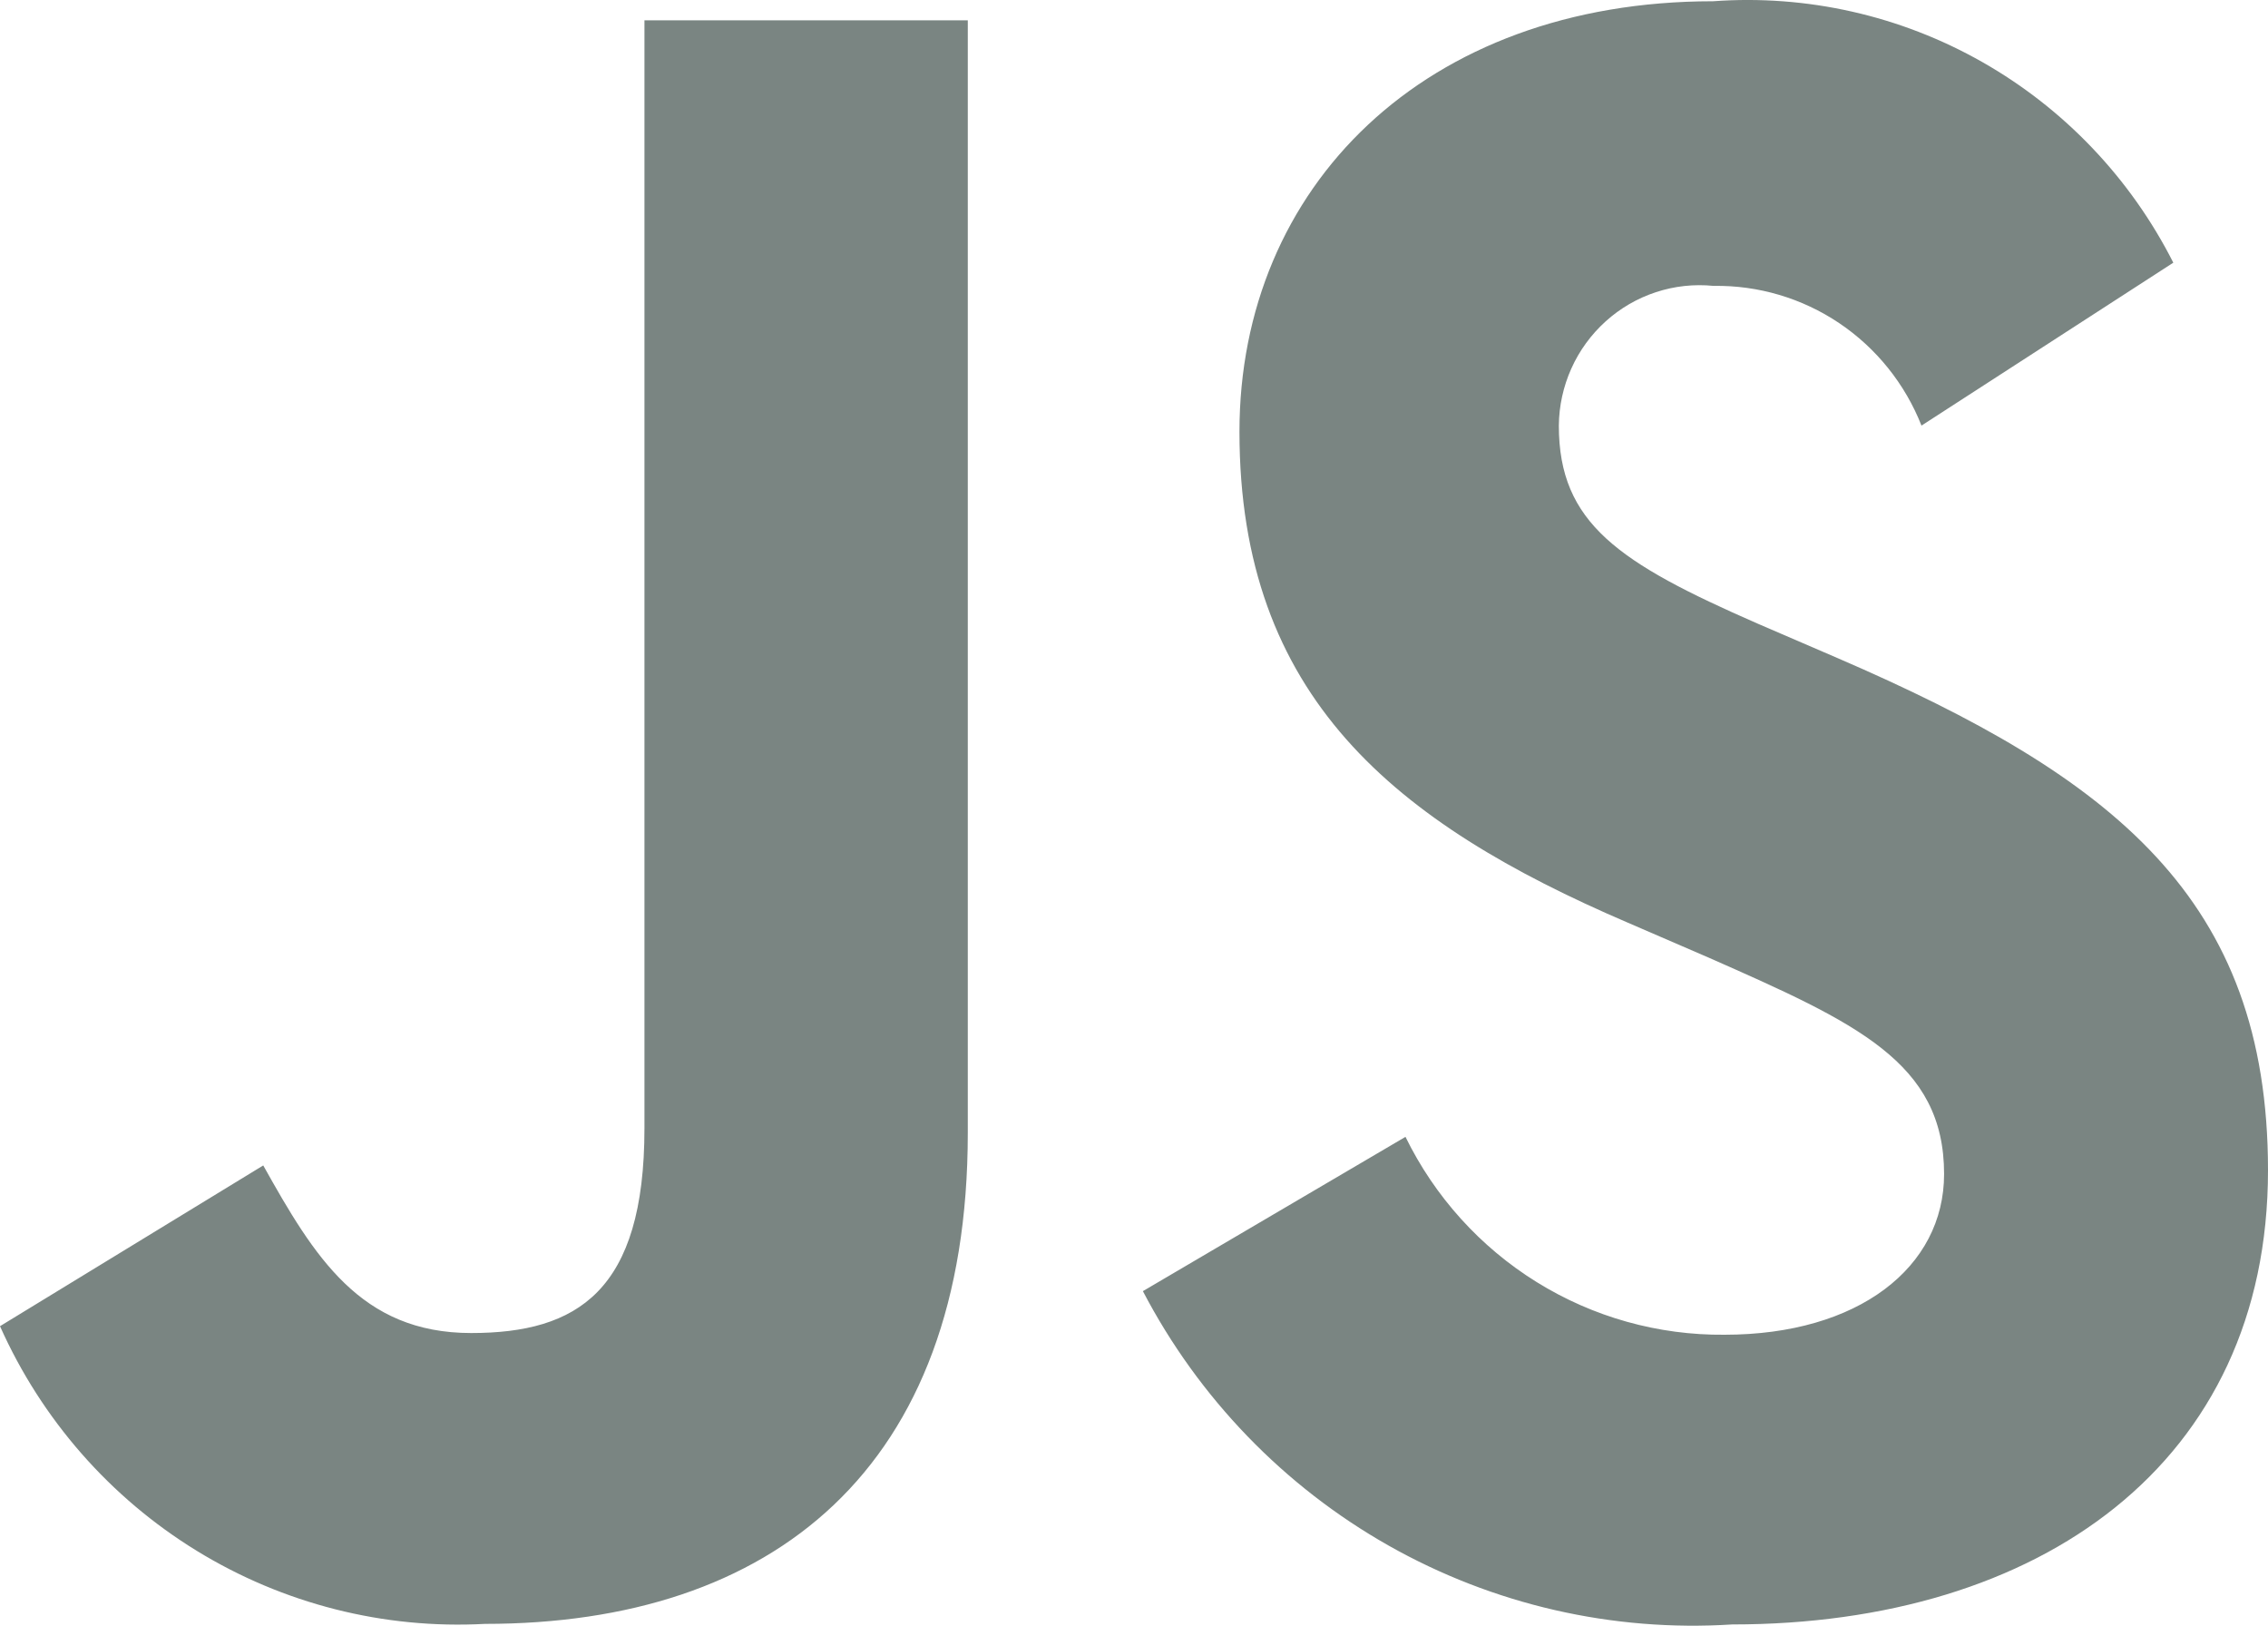
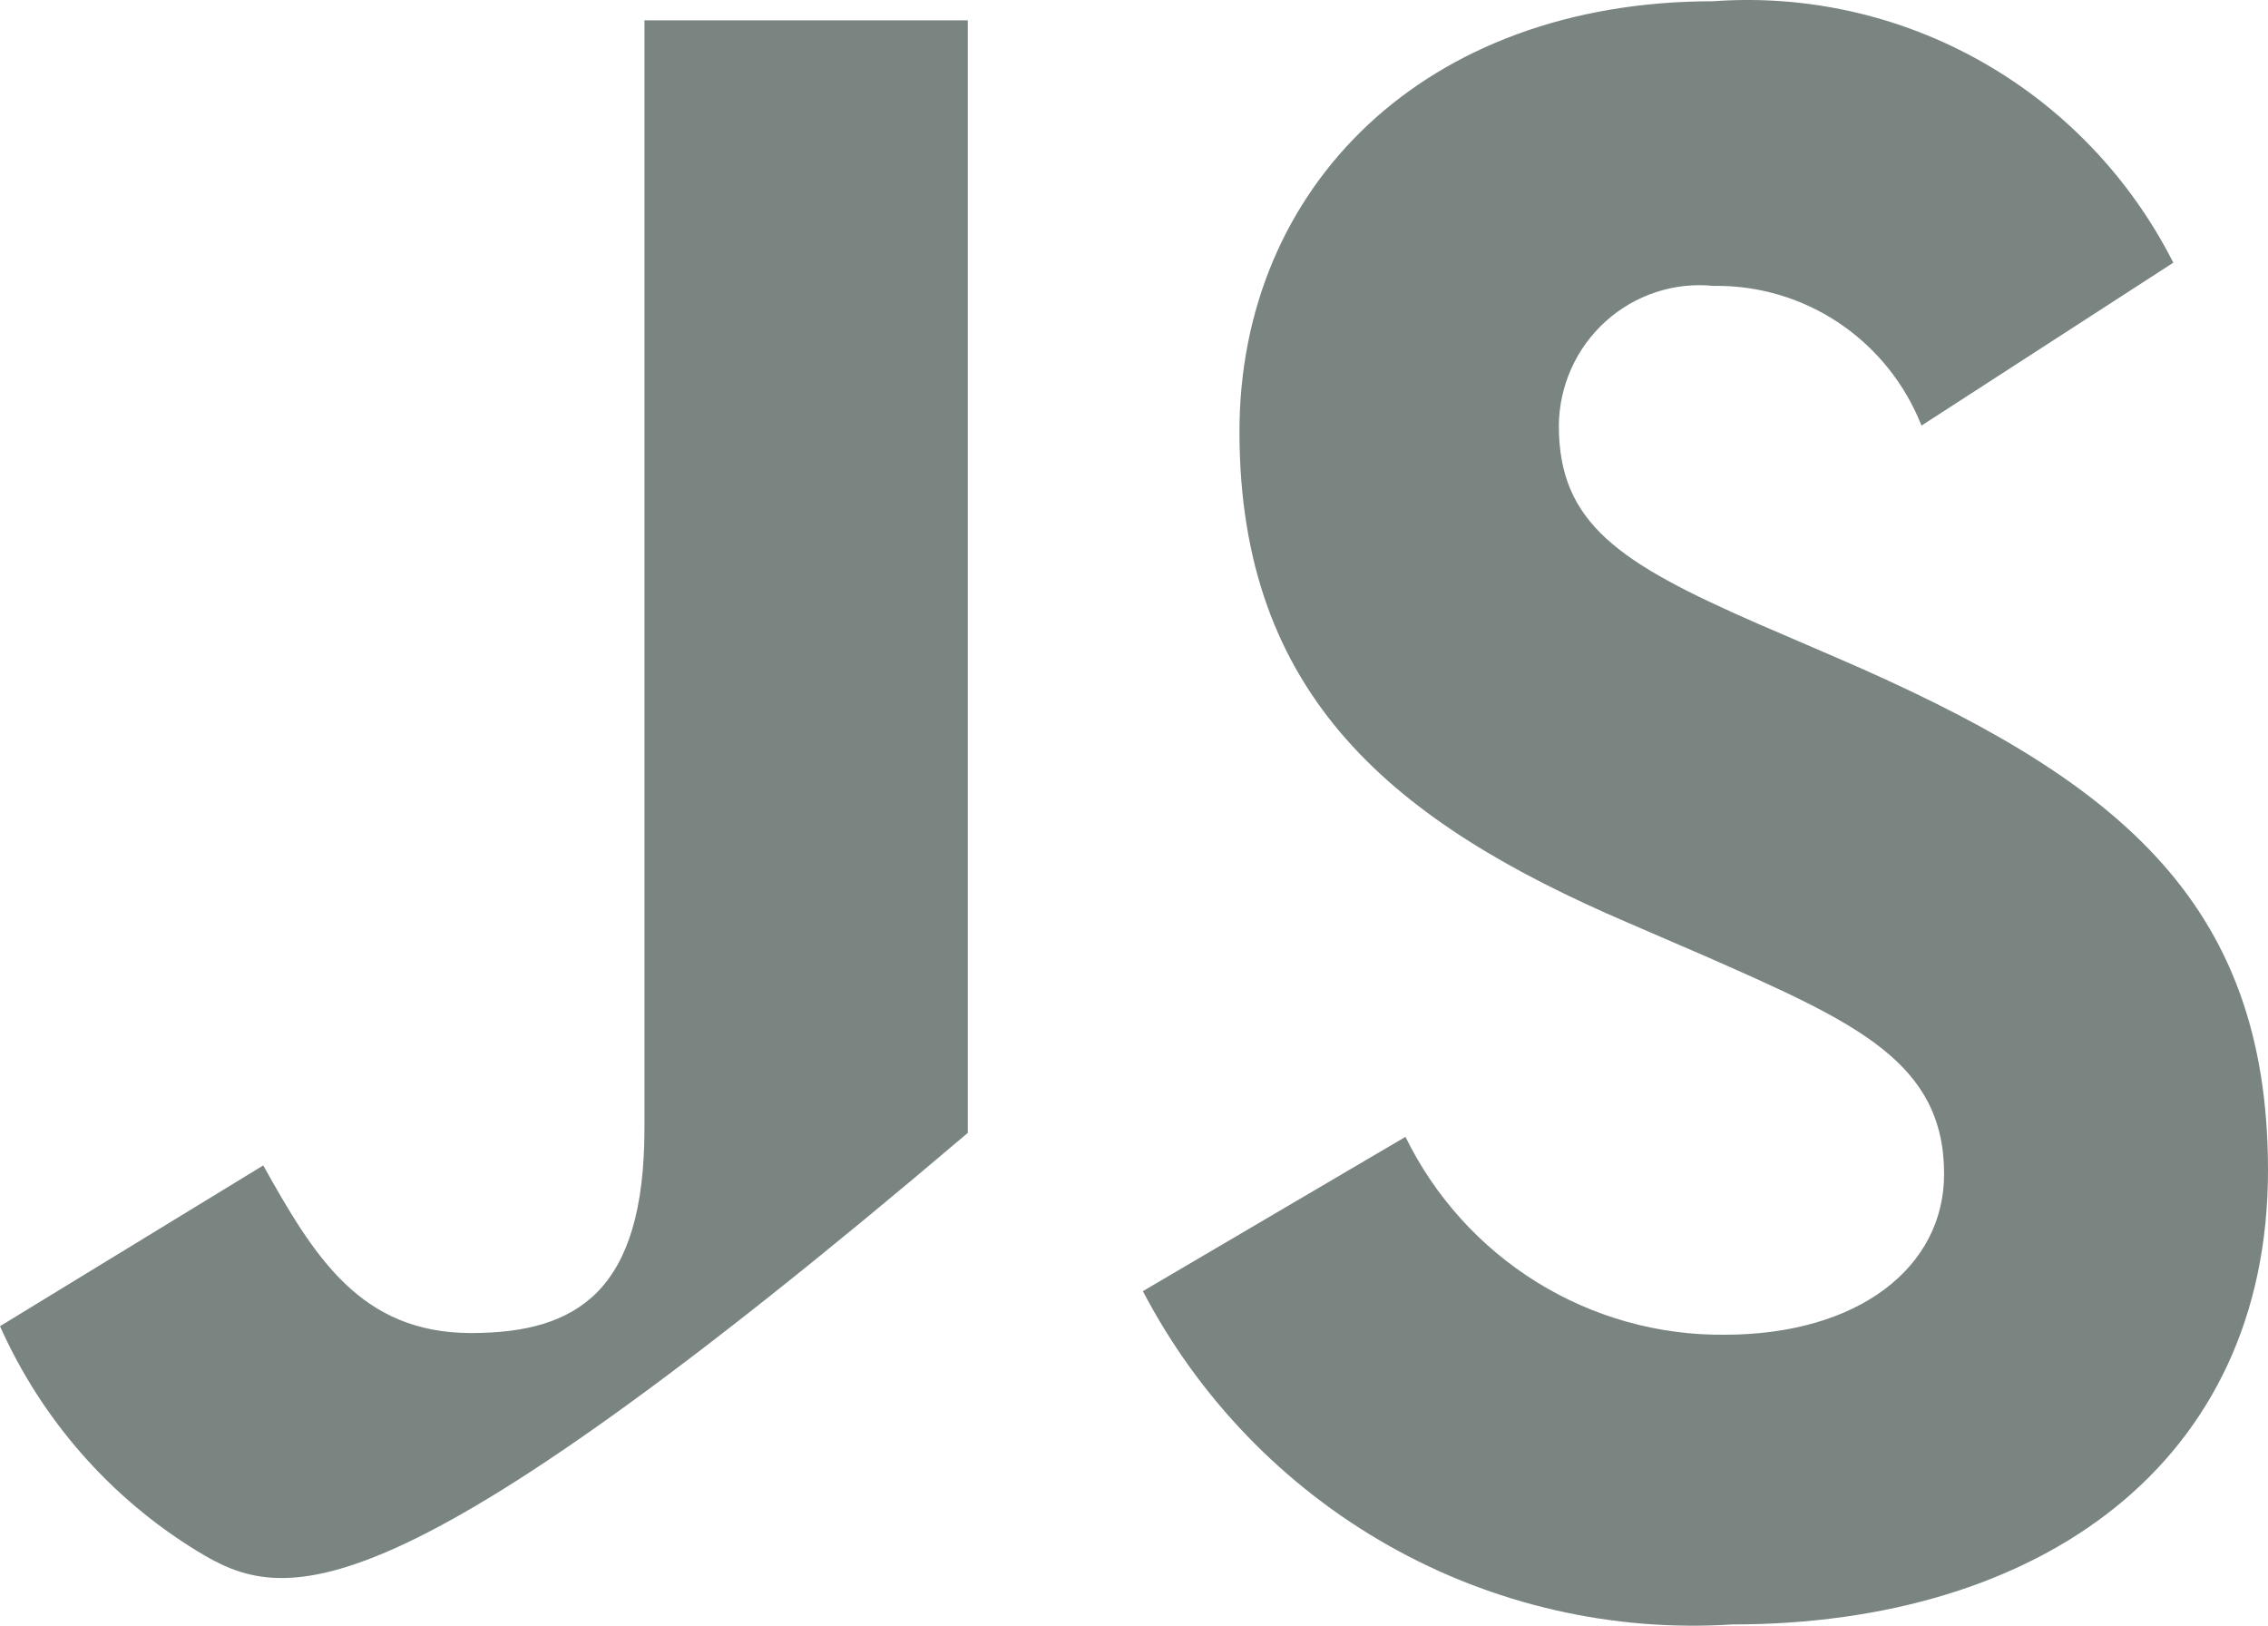
<svg xmlns="http://www.w3.org/2000/svg" width="60" height="43" viewBox="0 0 60 43" fill="none">
-   <path d="M37.182 30.07C37.957 31.654 39.161 32.986 40.654 33.912C42.147 34.838 43.868 35.32 45.621 35.304C49.166 35.304 51.431 33.519 51.431 31.053C51.431 28.098 49.103 27.05 45.204 25.33L43.064 24.405C36.892 21.756 32.79 18.436 32.79 11.418C32.79 4.953 37.679 0.033 45.319 0.033C47.798 -0.148 50.276 0.411 52.441 1.641C54.607 2.871 56.365 4.717 57.495 6.948L50.833 11.257C50.397 10.152 49.637 9.206 48.655 8.546C47.673 7.886 46.514 7.543 45.334 7.562C44.819 7.51 44.299 7.566 43.808 7.728C43.316 7.889 42.863 8.152 42.478 8.5C42.093 8.848 41.783 9.272 41.57 9.747C41.357 10.222 41.244 10.736 41.239 11.257C41.239 13.844 42.829 14.889 46.489 16.491L48.628 17.413C55.898 20.554 60 23.756 60 30.954C60 38.715 53.95 42.967 45.824 42.967C42.658 43.169 39.502 42.445 36.736 40.881C33.97 39.316 31.712 36.979 30.235 34.151L37.182 30.07ZM6.964 30.826C8.309 33.229 9.532 35.259 12.464 35.259C15.274 35.259 17.049 34.151 17.049 29.844V0.537H25.603V29.965C25.603 38.889 20.408 42.952 12.829 42.952C10.152 43.097 7.493 42.423 5.203 41.018C2.913 39.613 1.099 37.542 0 35.078L6.964 30.826Z" fill="#7A8582" />
+   <path d="M37.182 30.07C37.957 31.654 39.161 32.986 40.654 33.912C42.147 34.838 43.868 35.32 45.621 35.304C49.166 35.304 51.431 33.519 51.431 31.053C51.431 28.098 49.103 27.05 45.204 25.33L43.064 24.405C36.892 21.756 32.79 18.436 32.79 11.418C32.79 4.953 37.679 0.033 45.319 0.033C47.798 -0.148 50.276 0.411 52.441 1.641C54.607 2.871 56.365 4.717 57.495 6.948L50.833 11.257C50.397 10.152 49.637 9.206 48.655 8.546C47.673 7.886 46.514 7.543 45.334 7.562C44.819 7.51 44.299 7.566 43.808 7.728C43.316 7.889 42.863 8.152 42.478 8.5C42.093 8.848 41.783 9.272 41.57 9.747C41.357 10.222 41.244 10.736 41.239 11.257C41.239 13.844 42.829 14.889 46.489 16.491L48.628 17.413C55.898 20.554 60 23.756 60 30.954C60 38.715 53.95 42.967 45.824 42.967C42.658 43.169 39.502 42.445 36.736 40.881C33.97 39.316 31.712 36.979 30.235 34.151L37.182 30.07ZM6.964 30.826C8.309 33.229 9.532 35.259 12.464 35.259C15.274 35.259 17.049 34.151 17.049 29.844V0.537H25.603V29.965C10.152 43.097 7.493 42.423 5.203 41.018C2.913 39.613 1.099 37.542 0 35.078L6.964 30.826Z" fill="#7A8582" />
</svg>